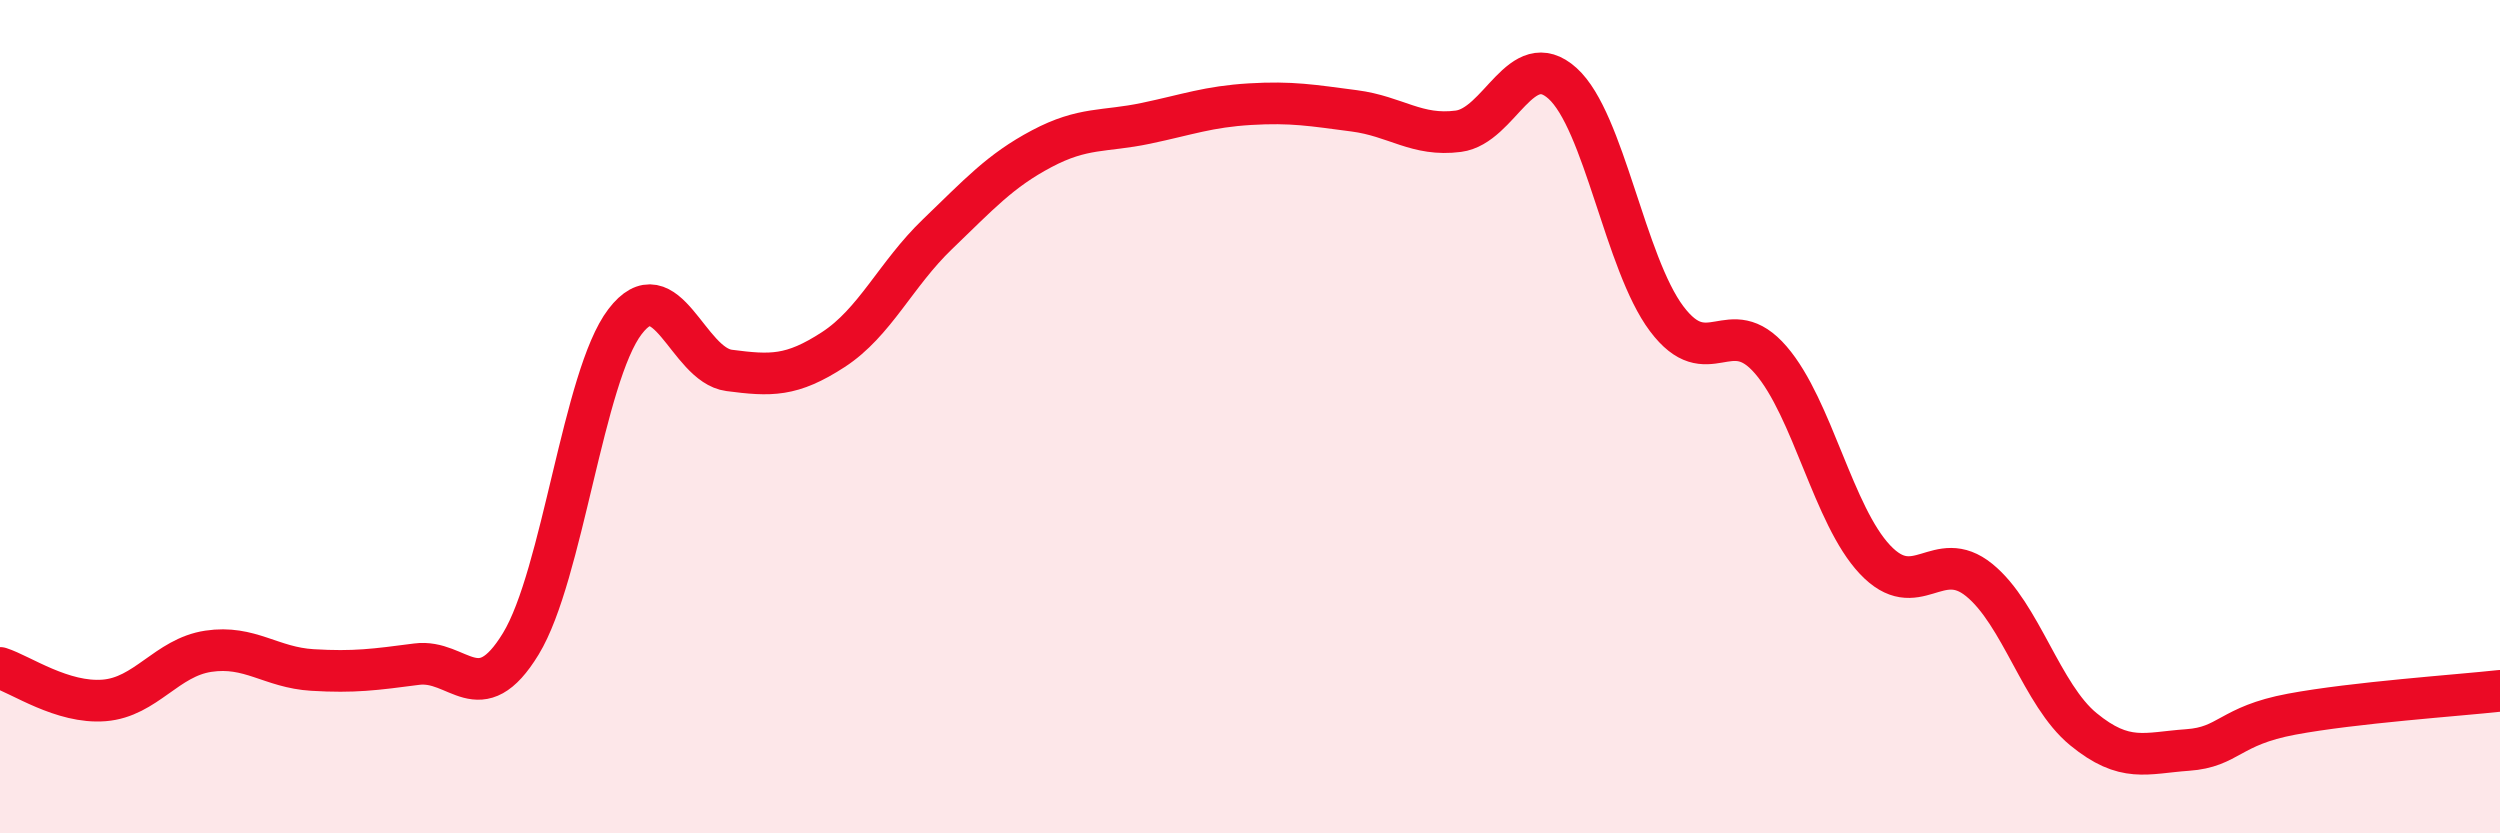
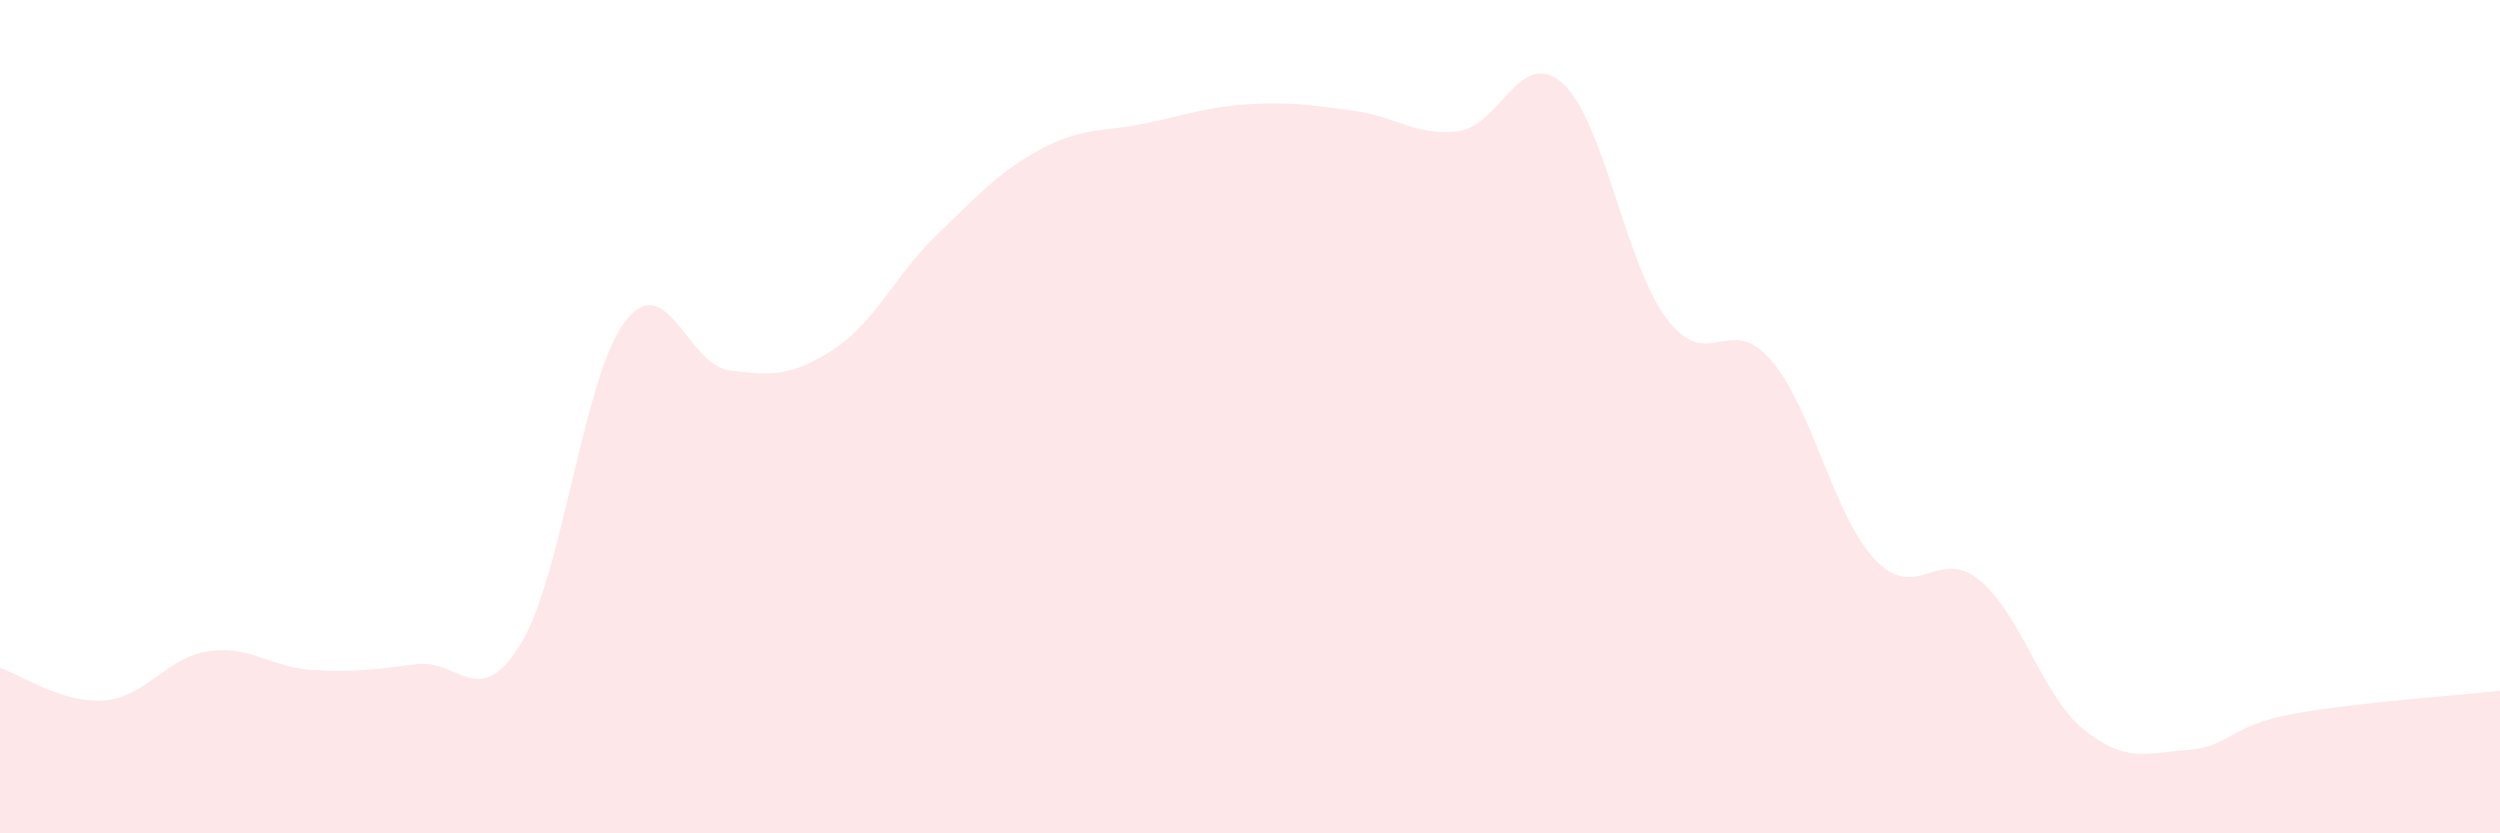
<svg xmlns="http://www.w3.org/2000/svg" width="60" height="20" viewBox="0 0 60 20">
  <path d="M 0,16.03 C 0.5,16.19 1.5,16.89 2.5,16.81 C 3.5,16.73 4,15.78 5,15.63 C 6,15.48 6.5,16.02 7.5,16.08 C 8.5,16.14 9,16.07 10,15.94 C 11,15.81 11.5,17.09 12.5,15.45 C 13.5,13.81 14,9.03 15,7.72 C 16,6.41 16.5,8.76 17.5,8.89 C 18.5,9.02 19,9.04 20,8.39 C 21,7.74 21.5,6.58 22.5,5.62 C 23.5,4.66 24,4.1 25,3.57 C 26,3.04 26.5,3.17 27.5,2.96 C 28.5,2.75 29,2.56 30,2.5 C 31,2.44 31.5,2.53 32.5,2.66 C 33.5,2.79 34,3.28 35,3.15 C 36,3.02 36.5,1.1 37.5,2 C 38.5,2.9 39,6.32 40,7.65 C 41,8.98 41.5,7.48 42.5,8.64 C 43.5,9.8 44,12.37 45,13.43 C 46,14.49 46.5,13.11 47.5,13.92 C 48.5,14.73 49,16.68 50,17.5 C 51,18.32 51.5,18.07 52.5,18 C 53.5,17.93 53.5,17.42 55,17.14 C 56.5,16.86 59,16.69 60,16.58L60 20L0 20Z" fill="#EB0A25" opacity="0.1" stroke-linecap="round" stroke-linejoin="round" />
-   <path d="M 0,16.03 C 0.5,16.19 1.5,16.89 2.5,16.81 C 3.5,16.73 4,15.78 5,15.63 C 6,15.48 6.5,16.02 7.5,16.08 C 8.5,16.14 9,16.07 10,15.94 C 11,15.81 11.5,17.09 12.5,15.45 C 13.5,13.81 14,9.03 15,7.72 C 16,6.41 16.5,8.76 17.5,8.89 C 18.5,9.02 19,9.04 20,8.39 C 21,7.74 21.5,6.58 22.5,5.62 C 23.5,4.66 24,4.1 25,3.57 C 26,3.04 26.5,3.17 27.5,2.96 C 28.5,2.75 29,2.56 30,2.5 C 31,2.44 31.5,2.53 32.5,2.66 C 33.5,2.79 34,3.28 35,3.15 C 36,3.02 36.5,1.1 37.5,2 C 38.5,2.9 39,6.32 40,7.65 C 41,8.98 41.5,7.48 42.5,8.64 C 43.5,9.8 44,12.37 45,13.43 C 46,14.49 46.5,13.11 47.5,13.92 C 48.5,14.73 49,16.68 50,17.5 C 51,18.32 51.5,18.07 52.5,18 C 53.5,17.93 53.5,17.42 55,17.14 C 56.5,16.86 59,16.69 60,16.58" stroke="#EB0A25" stroke-width="1" fill="none" stroke-linecap="round" stroke-linejoin="round" />
</svg>